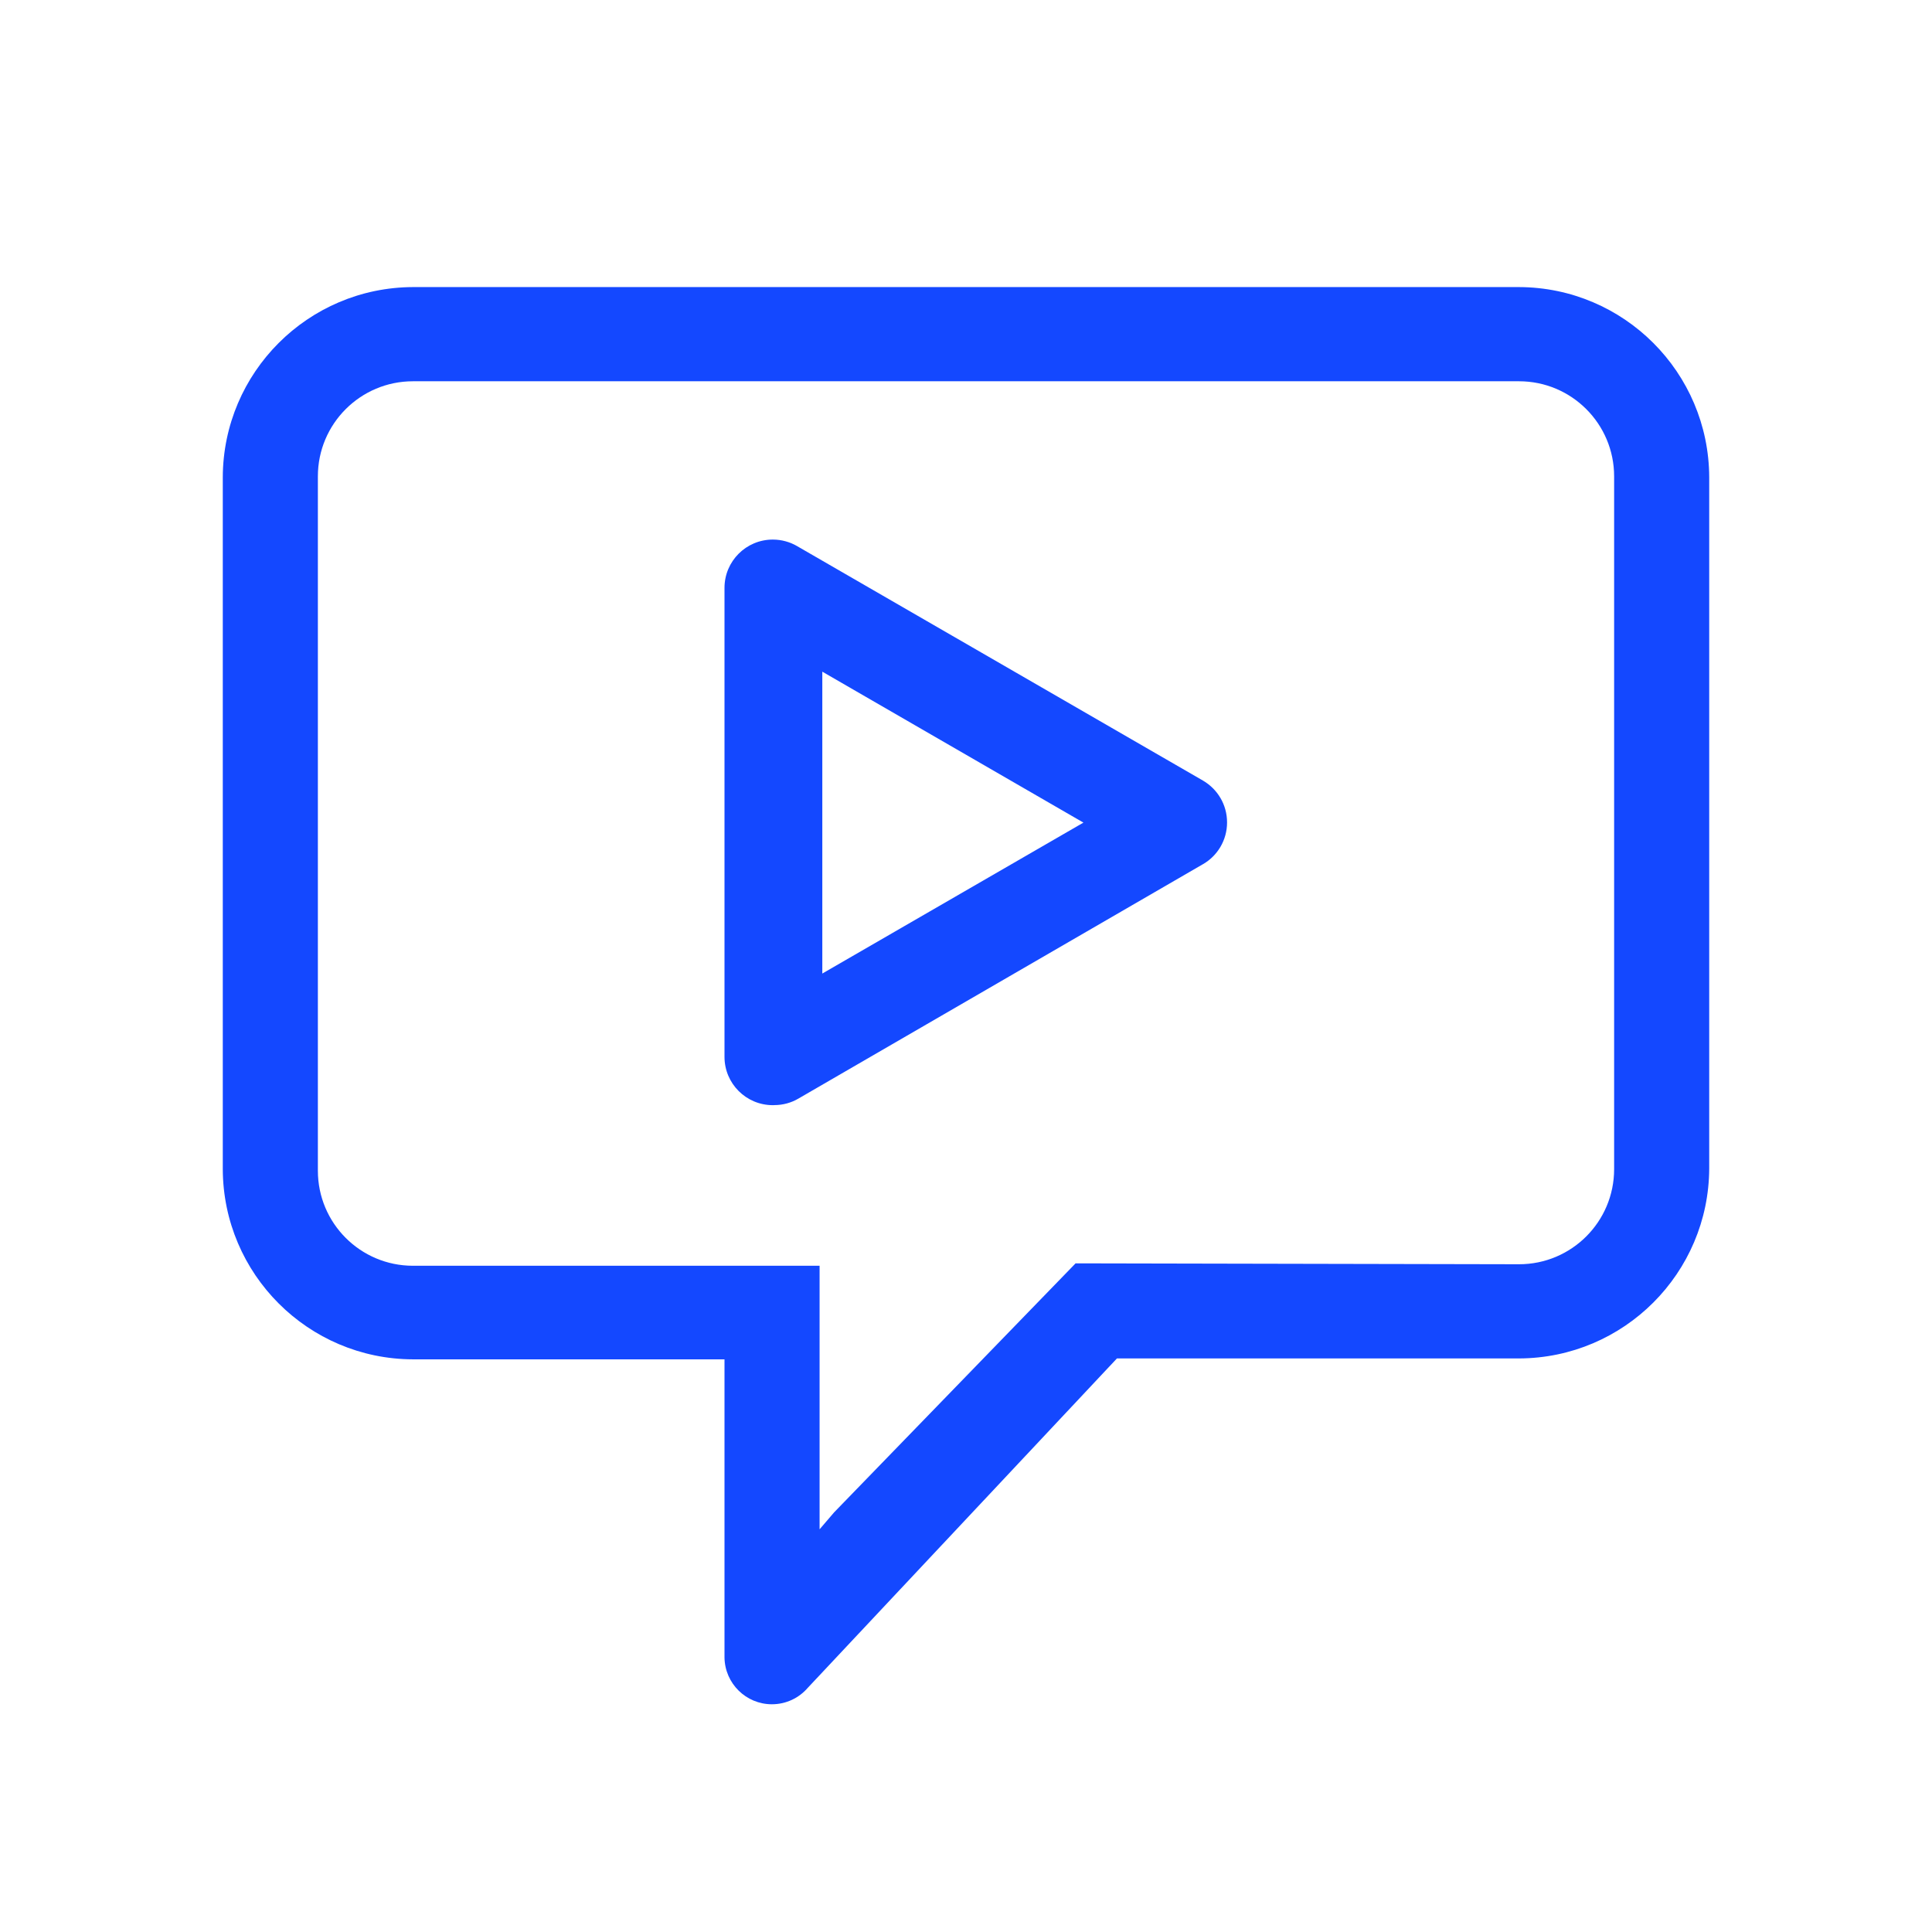
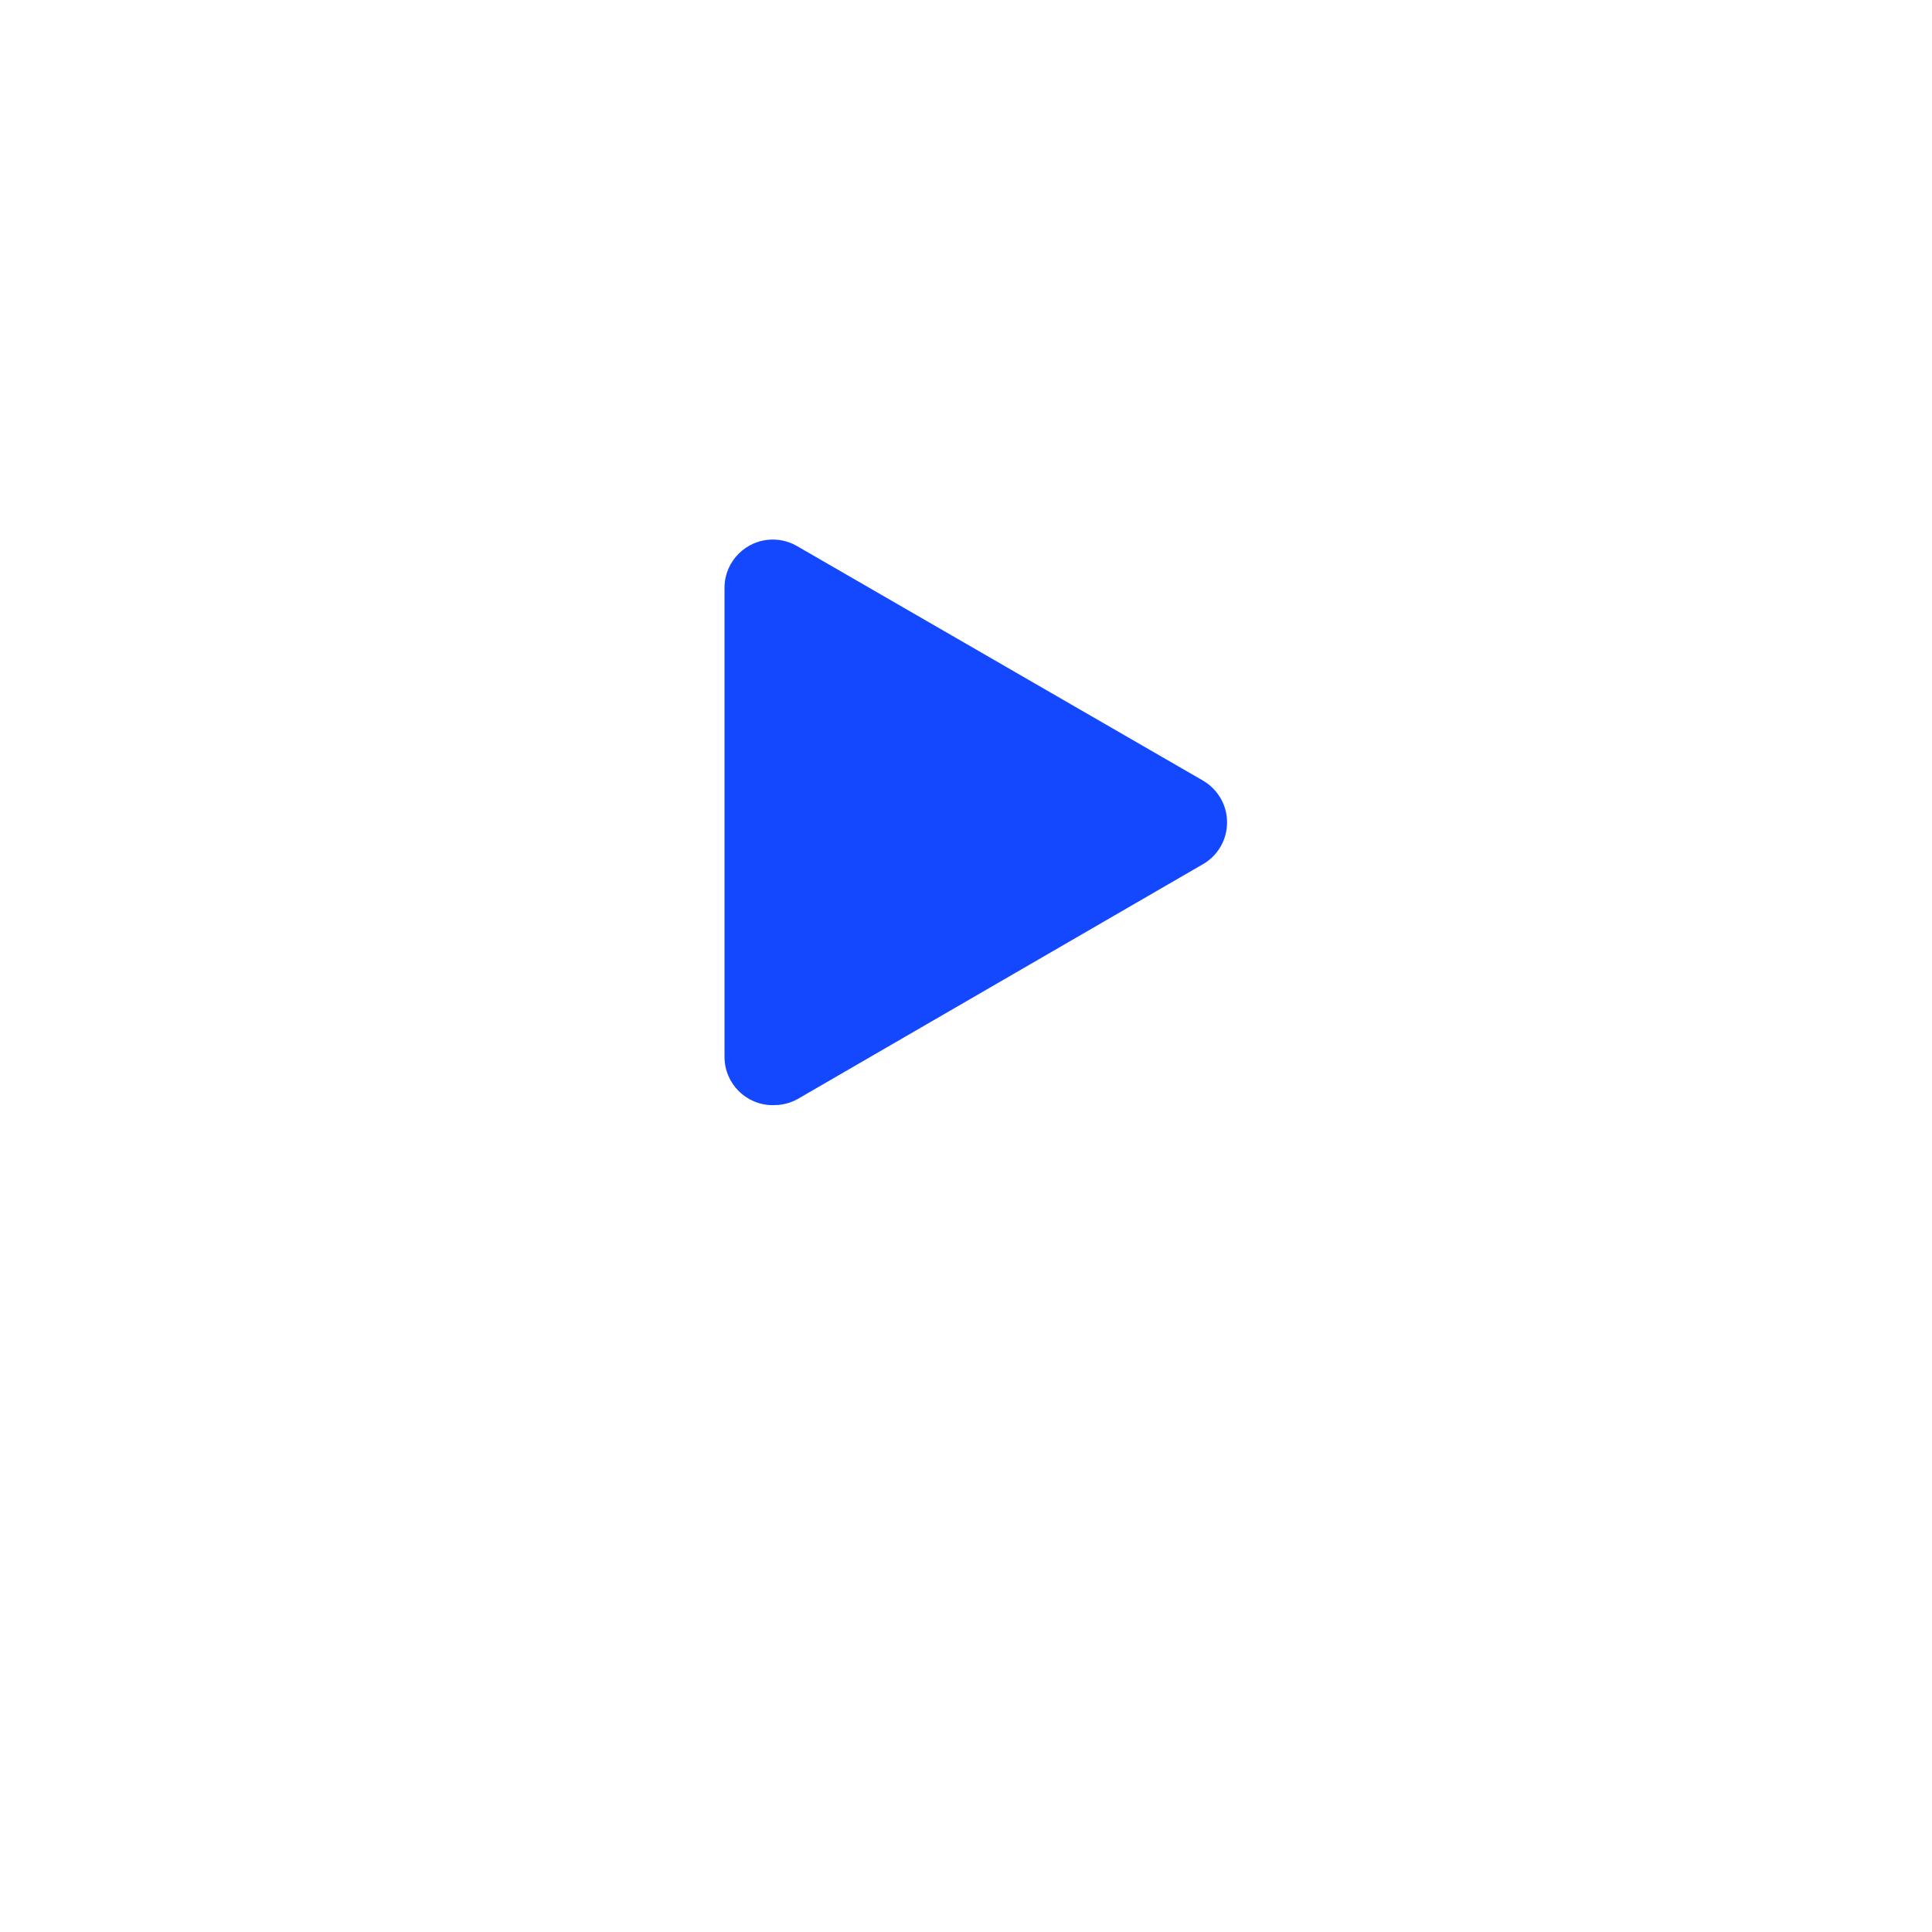
<svg xmlns="http://www.w3.org/2000/svg" version="1.1" width="32" height="32" viewBox="0 0 32 32" fill="#1448FF">
  <title>media</title>
-   <path d="M25.16 4.755h-18.32c-1.737 0.006-3.144 1.413-3.15 3.149v11.461c0.006 1.737 1.413 3.144 3.149 3.15h5.161v4.94c0.007 0.428 0.356 0.773 0.785 0.773 0.237 0 0.45-0.105 0.594-0.272l0.001-0.001 5.12-5.455h6.66c1.737-0.006 3.144-1.413 3.15-3.149v-11.446c-0.006-1.737-1.413-3.144-3.149-3.15h-0.001zM17.815 20.925l-4 4.125-0.24 0.28v-4.365h-6.735c-0.87 0-1.575-0.705-1.575-1.575v0-11.5c0-0.87 0.705-1.575 1.575-1.575v0h18.32c0.87 0 1.575 0.705 1.575 1.575v0 11.475c0 0.87-0.705 1.575-1.575 1.575v0z" />
-   <path d="M12.82 18.305c-0.006 0-0.013 0-0.020 0-0.442 0-0.8-0.358-0.8-0.8 0-0.002 0-0.004 0-0.006v0-7.76c0-0.001 0-0.001 0-0.002 0-0.442 0.358-0.8 0.8-0.8 0.147 0 0.285 0.040 0.404 0.109l-0.004-0.002 6.725 3.885c0.241 0.141 0.399 0.398 0.399 0.693s-0.159 0.552-0.396 0.69l-0.004 0.002-6.705 3.885c-0.114 0.066-0.25 0.105-0.396 0.105-0.001 0-0.003 0-0.004 0h0zM13.62 11.125v5l4.325-2.5z" />
+   <path d="M12.82 18.305c-0.006 0-0.013 0-0.020 0-0.442 0-0.8-0.358-0.8-0.8 0-0.002 0-0.004 0-0.006v0-7.76c0-0.001 0-0.001 0-0.002 0-0.442 0.358-0.8 0.8-0.8 0.147 0 0.285 0.040 0.404 0.109l-0.004-0.002 6.725 3.885c0.241 0.141 0.399 0.398 0.399 0.693s-0.159 0.552-0.396 0.69l-0.004 0.002-6.705 3.885c-0.114 0.066-0.25 0.105-0.396 0.105-0.001 0-0.003 0-0.004 0h0zM13.62 11.125v5z" />
</svg>